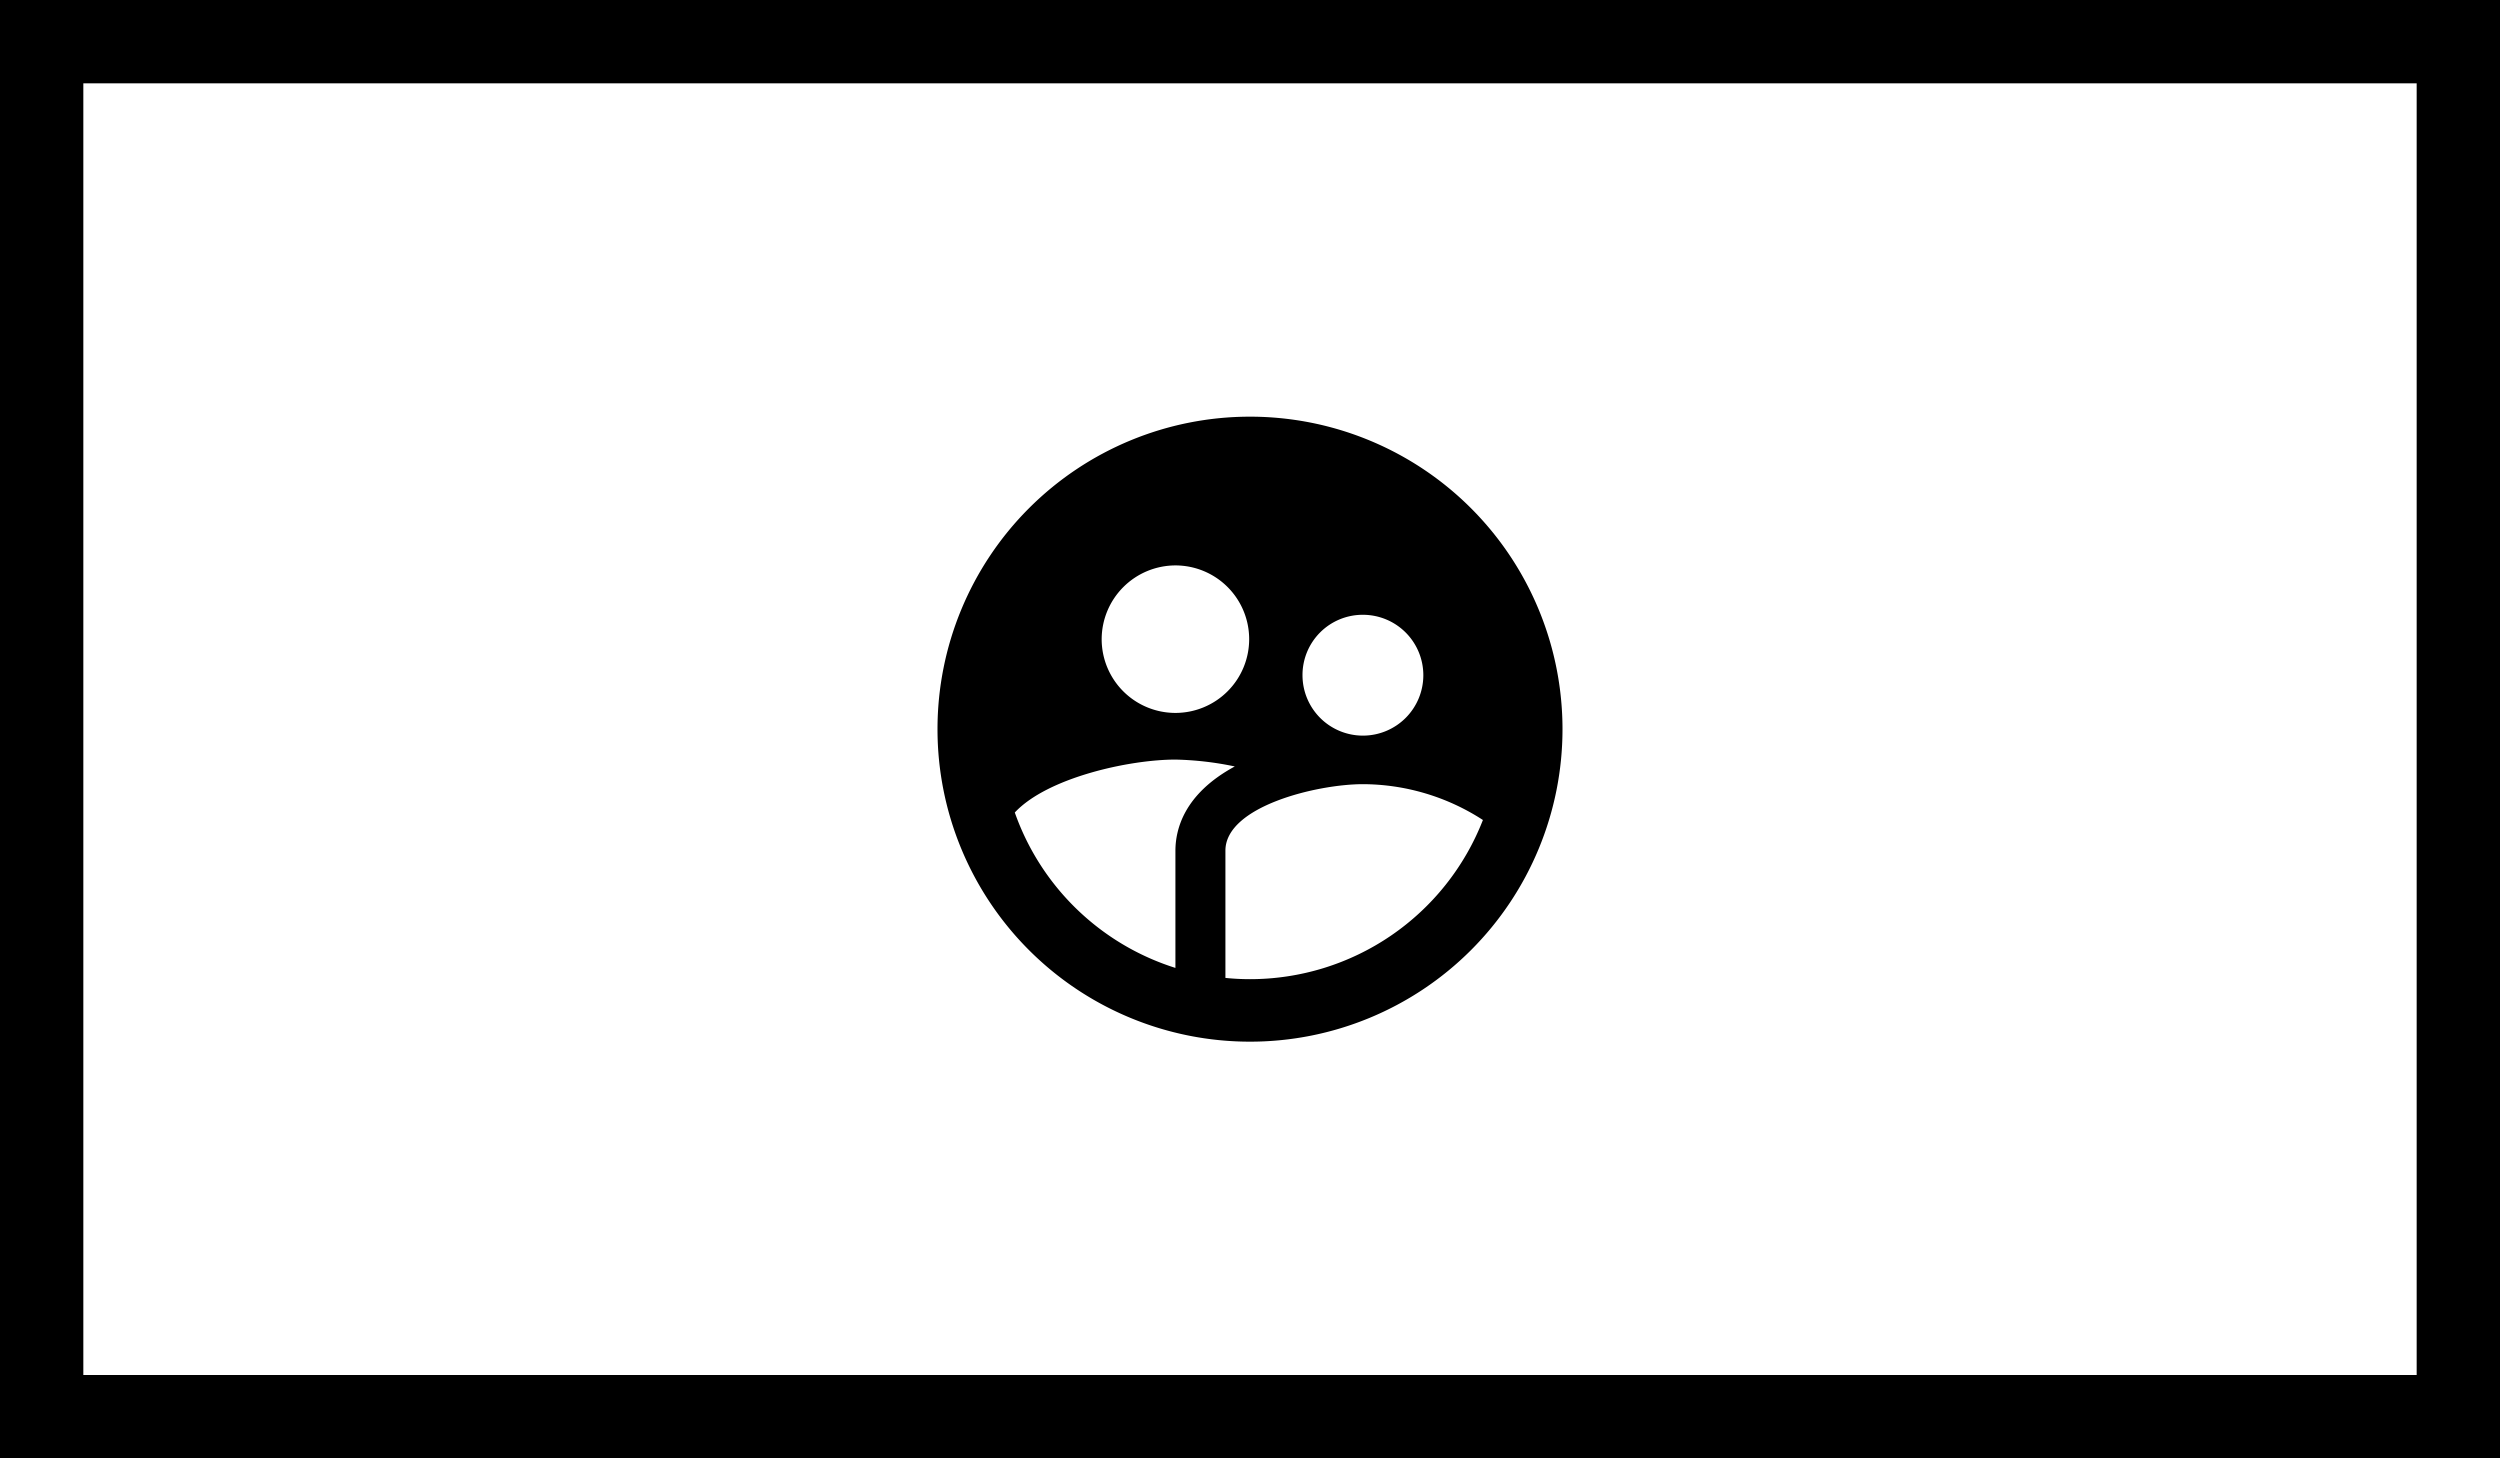
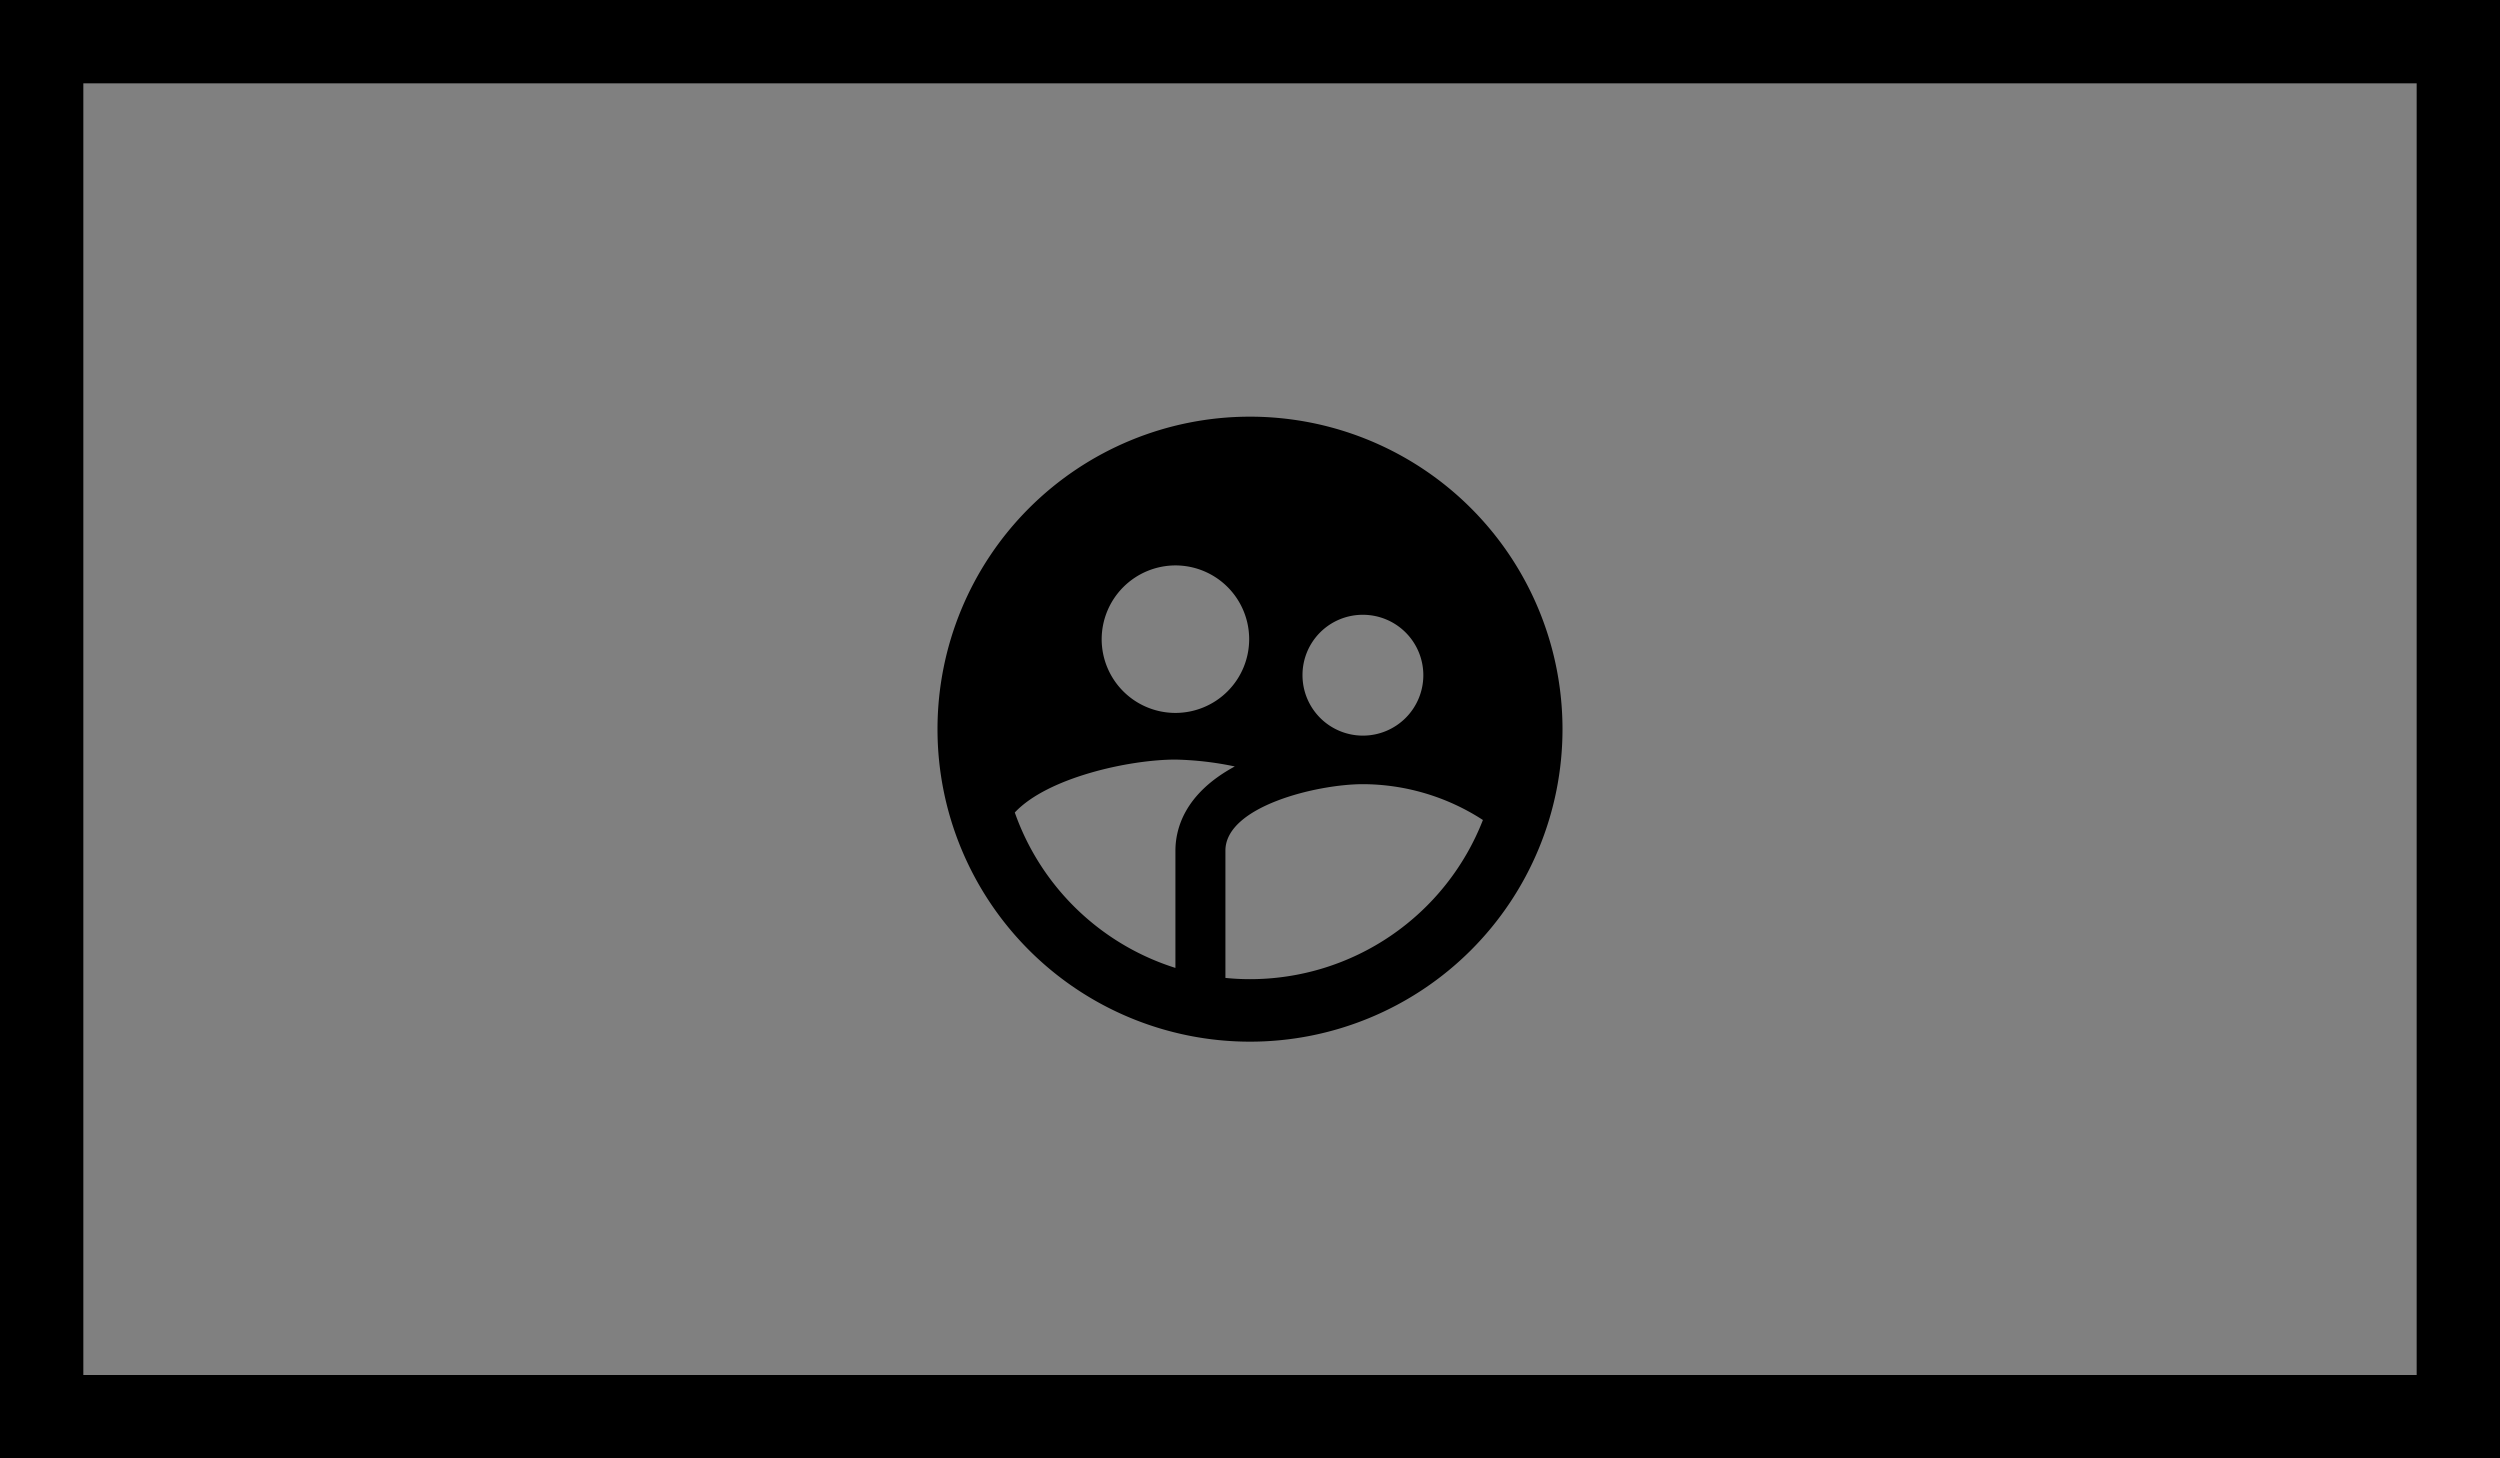
<svg xmlns="http://www.w3.org/2000/svg" id="图层_1" data-name="图层 1" viewBox="0 0 120 70">
  <rect x="0" y="0" width="120" height="70" fill="#808080" stroke="none" />
  <defs>
    <style>.cls-1{fill:#fff;}</style>
  </defs>
  <title>merit-icon-4</title>
-   <rect class="cls-1" x="2" y="2" width="116" height="66" />
  <path d="M116,4V66H4V4H116m4-4H0V70H120V0Z" />
  <path d="M60,20A15,15,0,1,0,75,35,15,15,0,0,0,60,20Zm5.42,9.51a2.9,2.9,0,1,1-2.9,2.9A2.89,2.89,0,0,1,65.42,29.51Zm-9-2.37a3.54,3.54,0,1,1-3.54,3.54A3.55,3.55,0,0,1,56.42,27.14Zm0,13.7v5.62A12,12,0,0,1,48.71,39c1.57-1.68,5.5-2.54,7.71-2.54a15.3,15.3,0,0,1,2.85.33C56.81,38.12,56.42,39.84,56.42,40.84ZM60,47a11.51,11.51,0,0,1-1.18-.06V40.83c0-2.13,4.41-3.19,6.6-3.19a10.64,10.64,0,0,1,5.76,1.72A12,12,0,0,1,60,47Z" />
</svg>